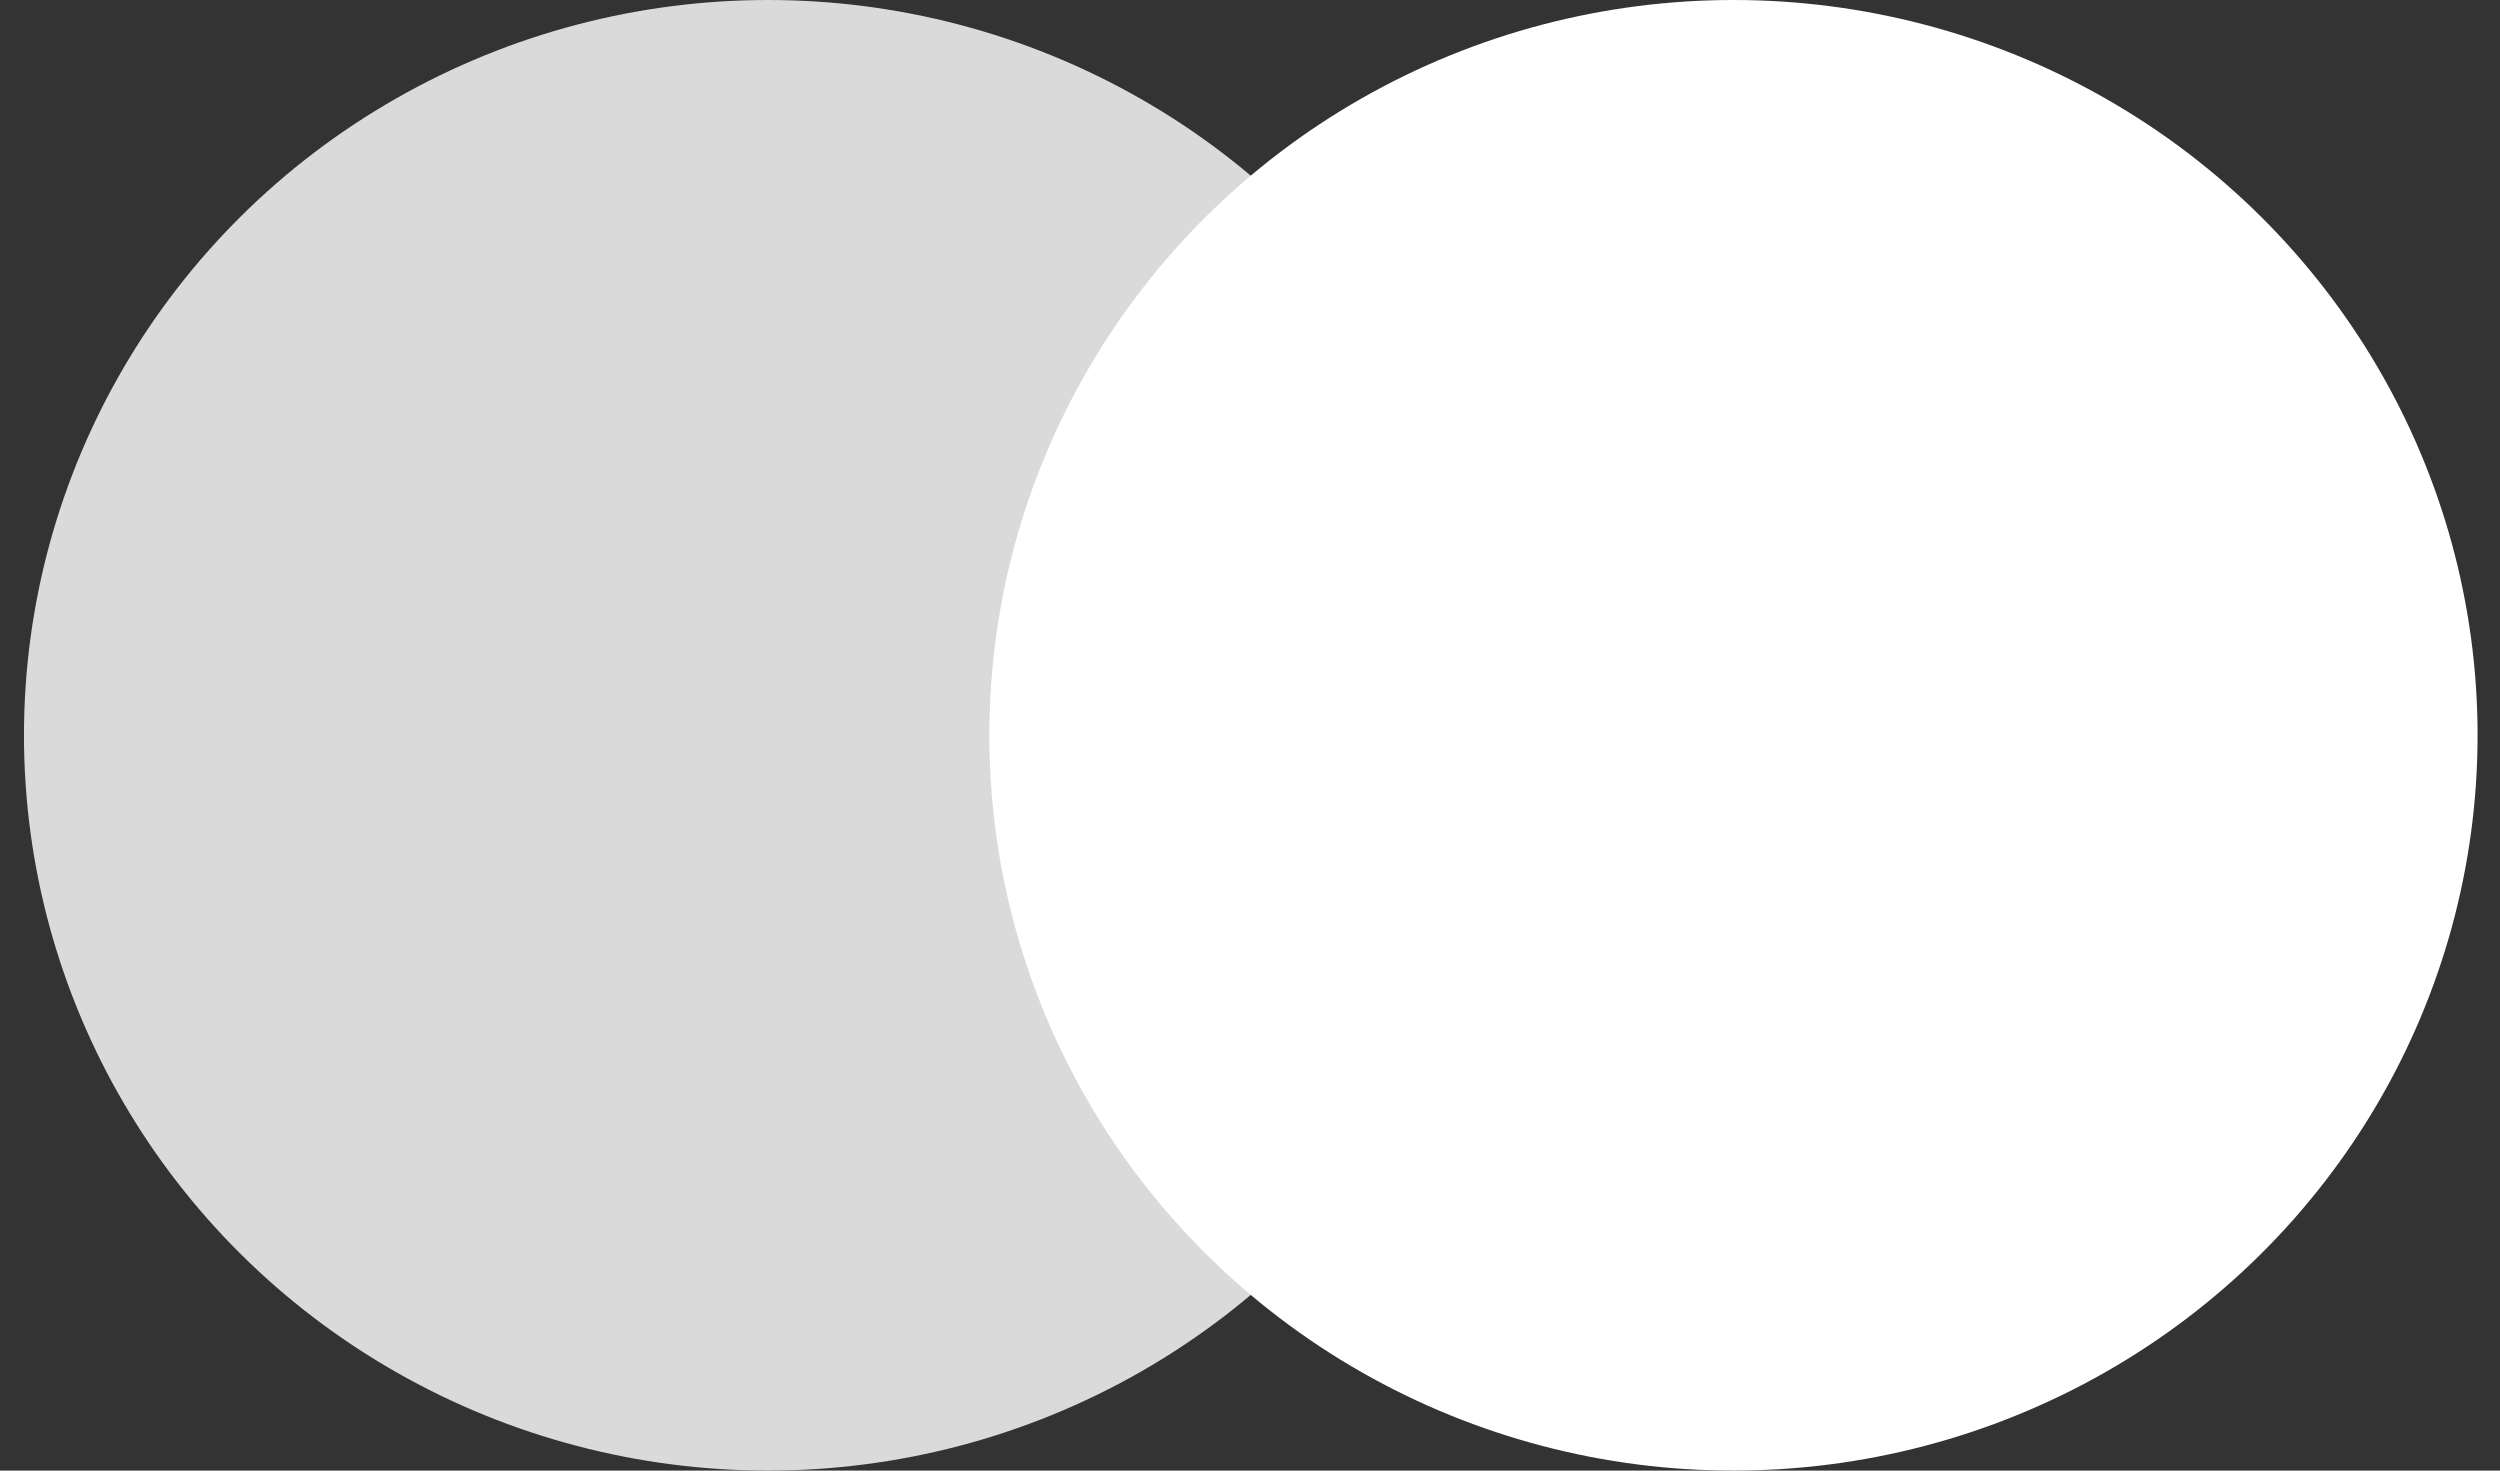
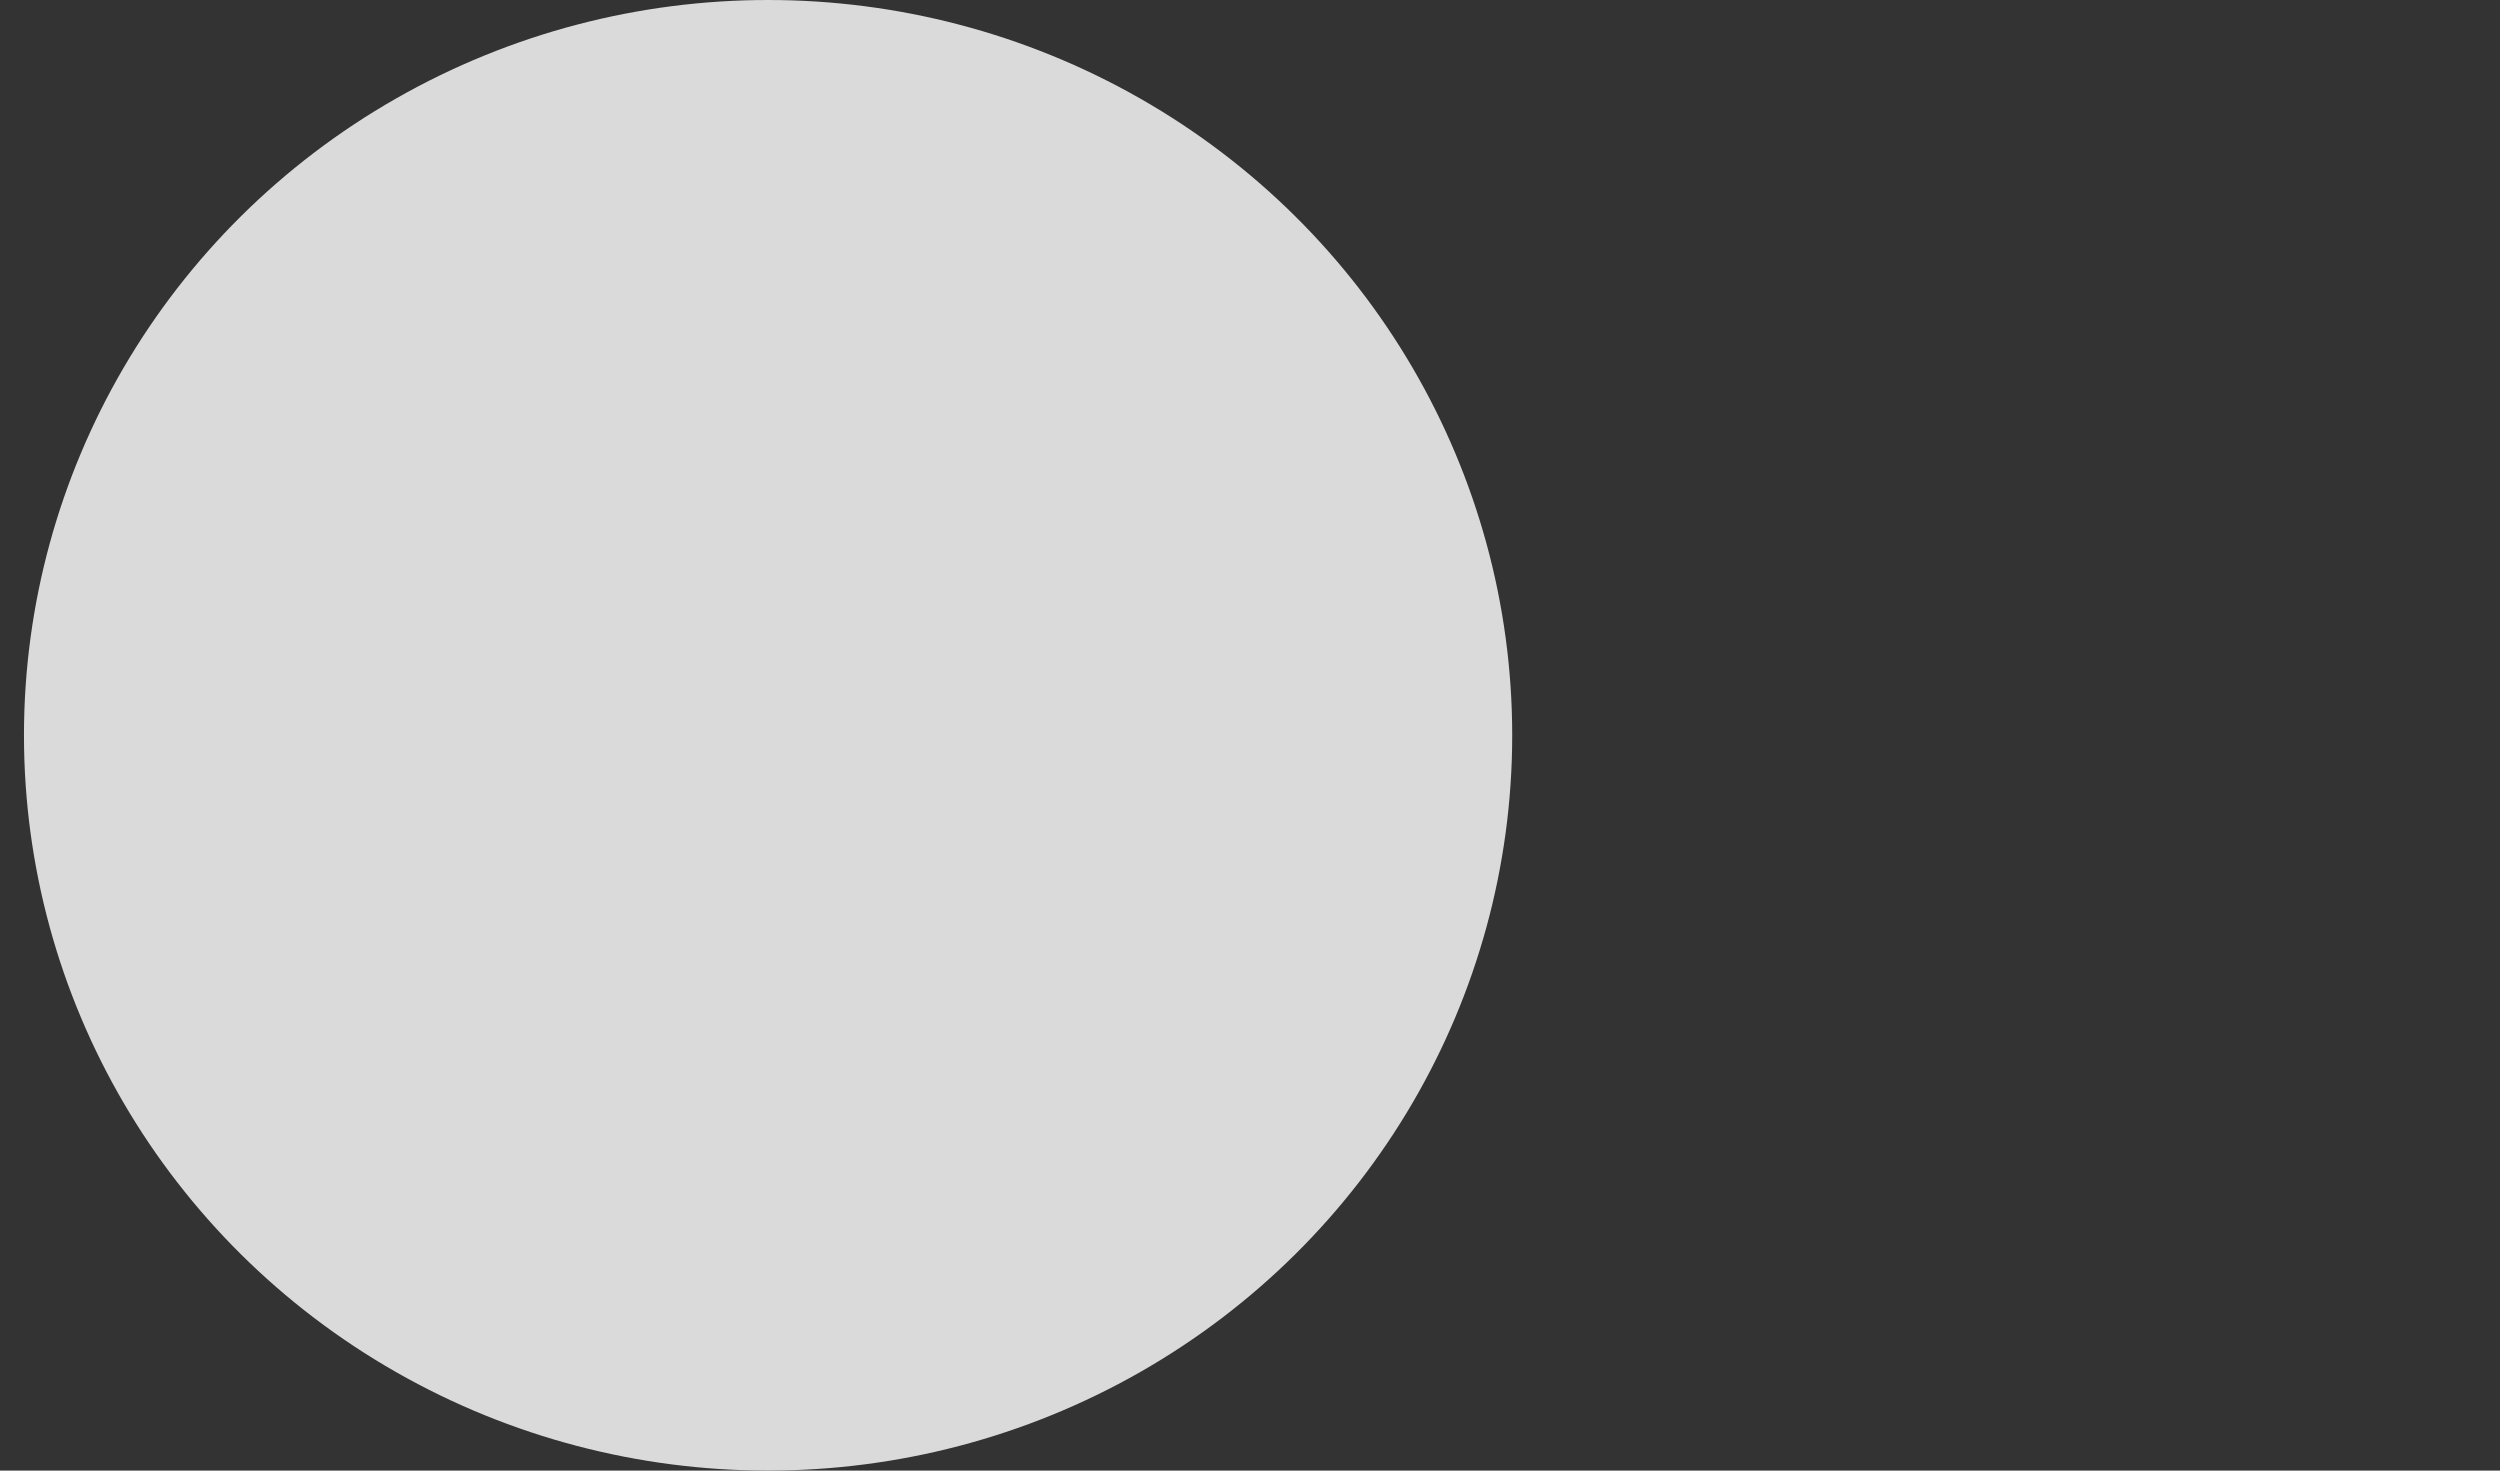
<svg xmlns="http://www.w3.org/2000/svg" width="34" height="20" viewBox="0 0 34 20" fill="none">
  <rect x="0" y="0" width="34" height="20" fill="#333333" stroke="none" />
  <ellipse cx="10.446" cy="10" rx="10.12" ry="10" fill="#DADADA" />
-   <ellipse cx="23.575" cy="10" rx="10.12" ry="10" fill="white" />
</svg>